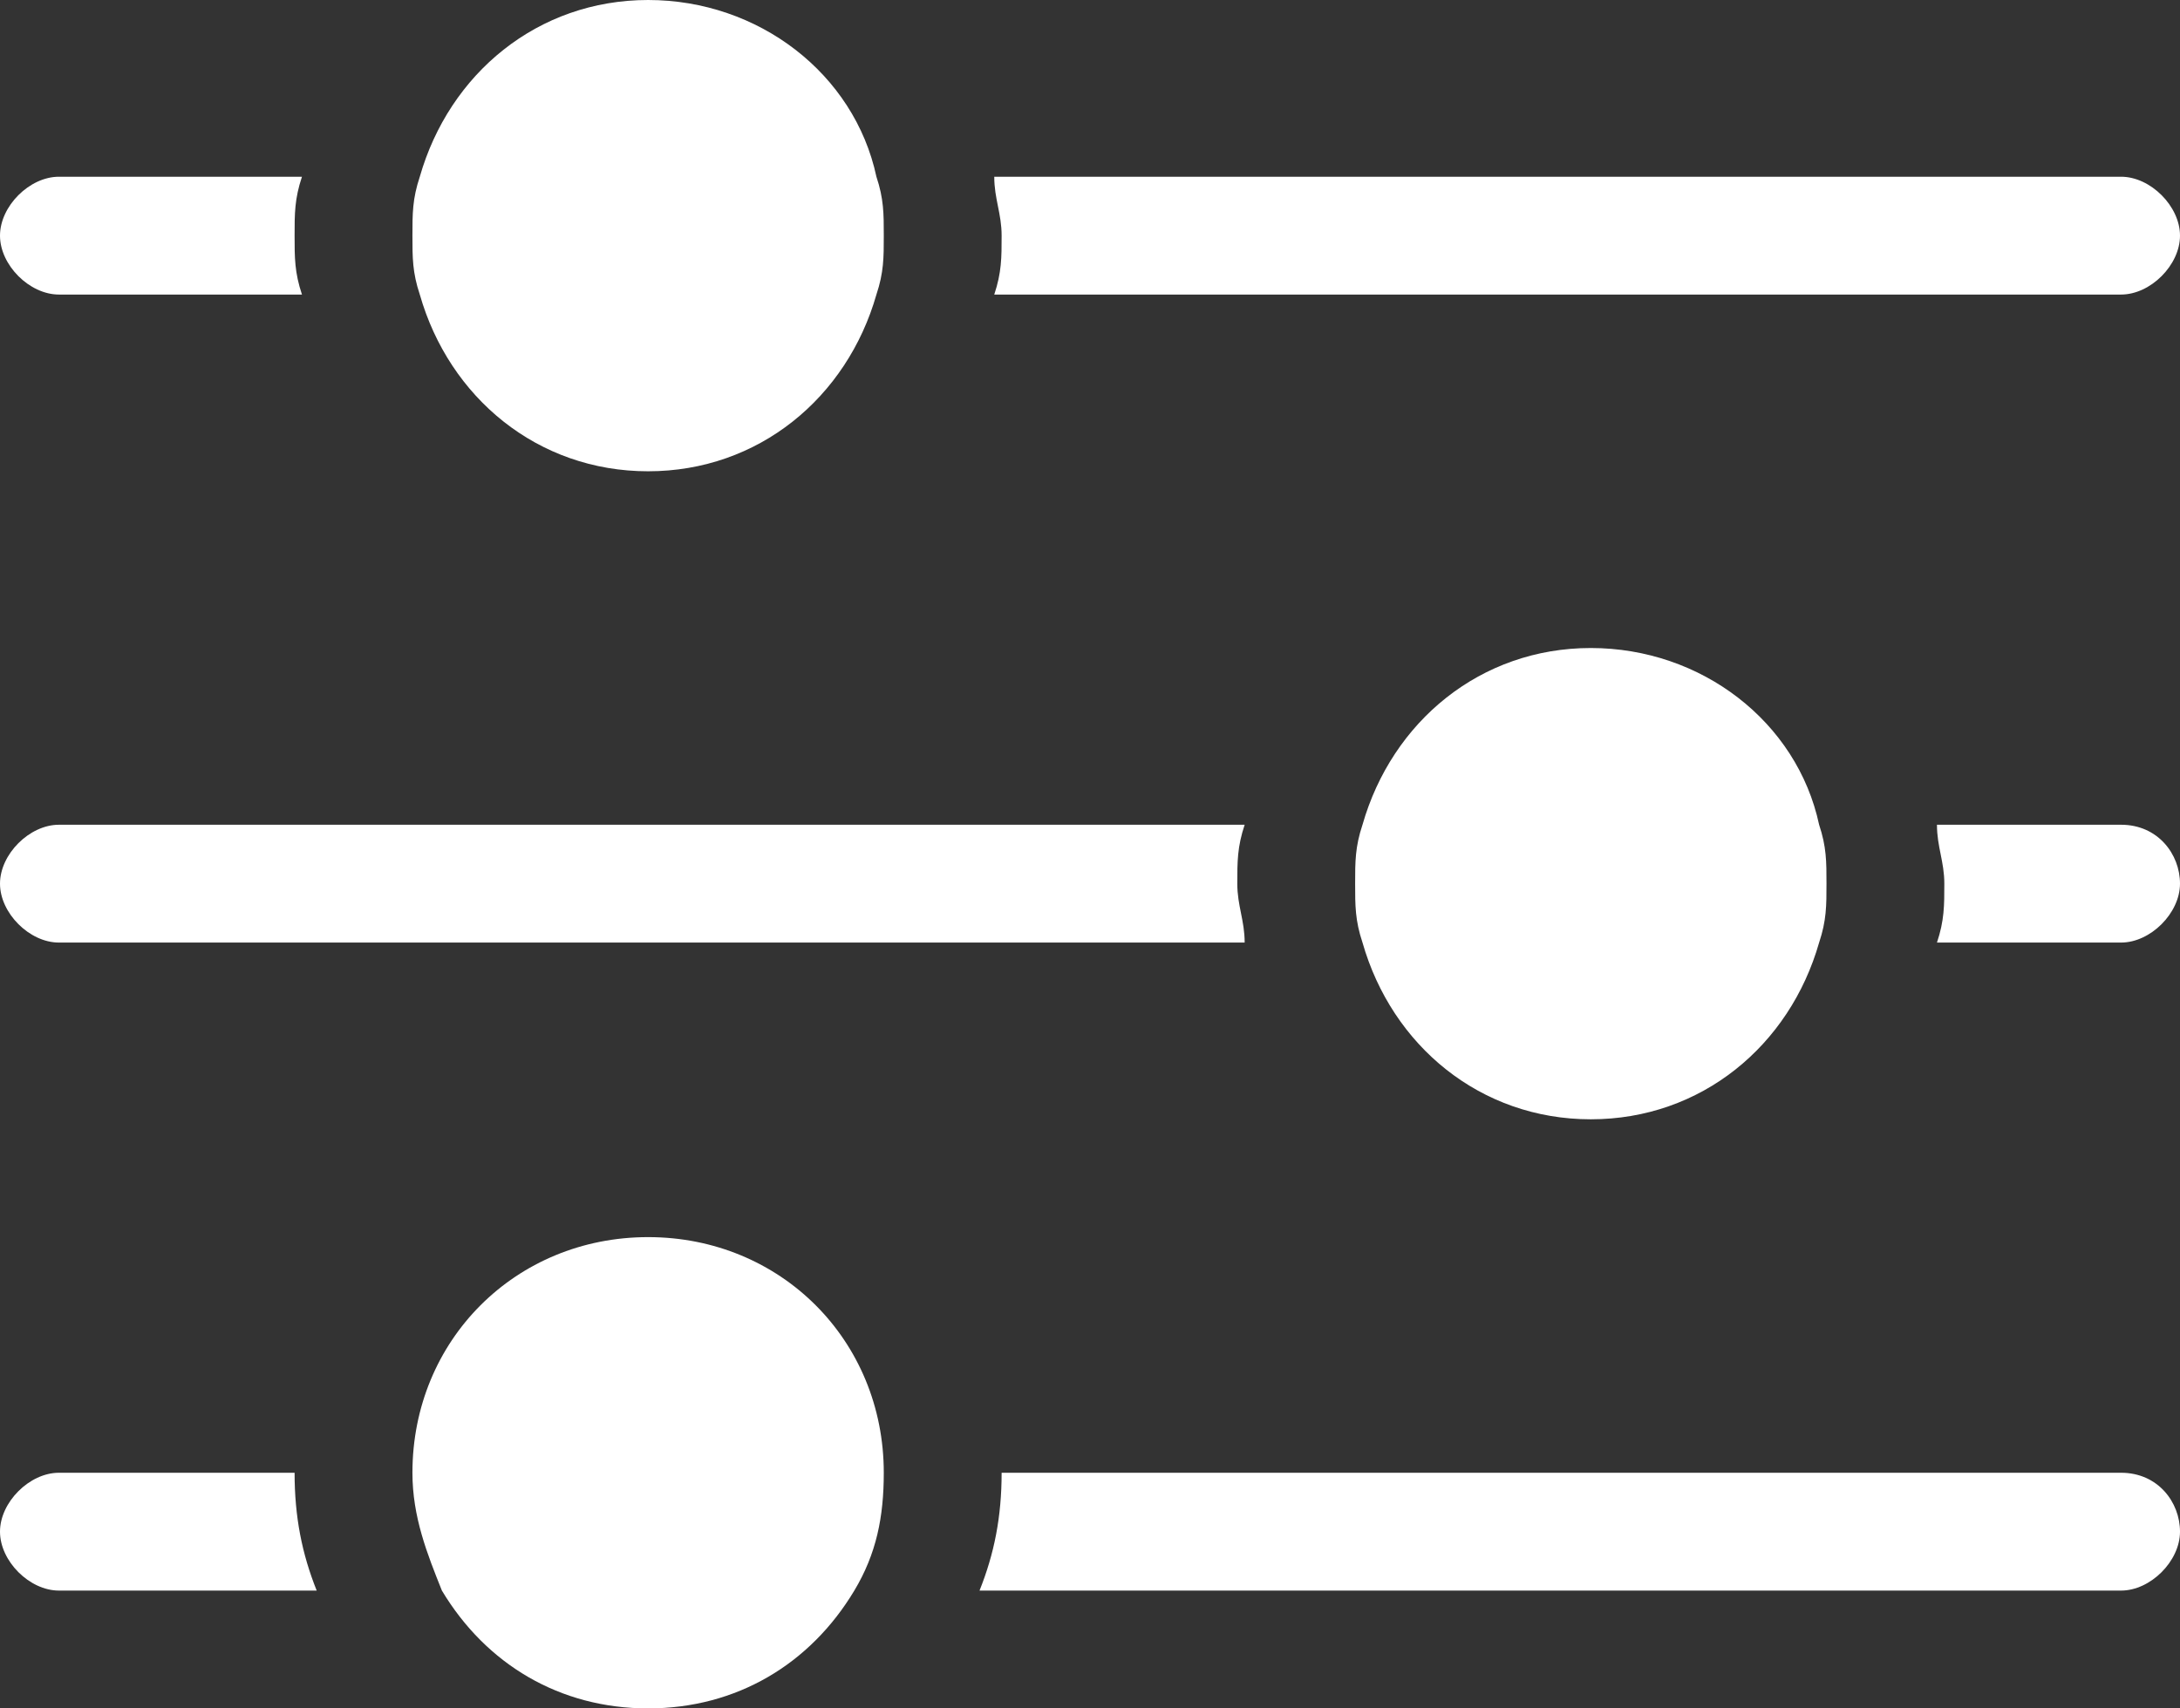
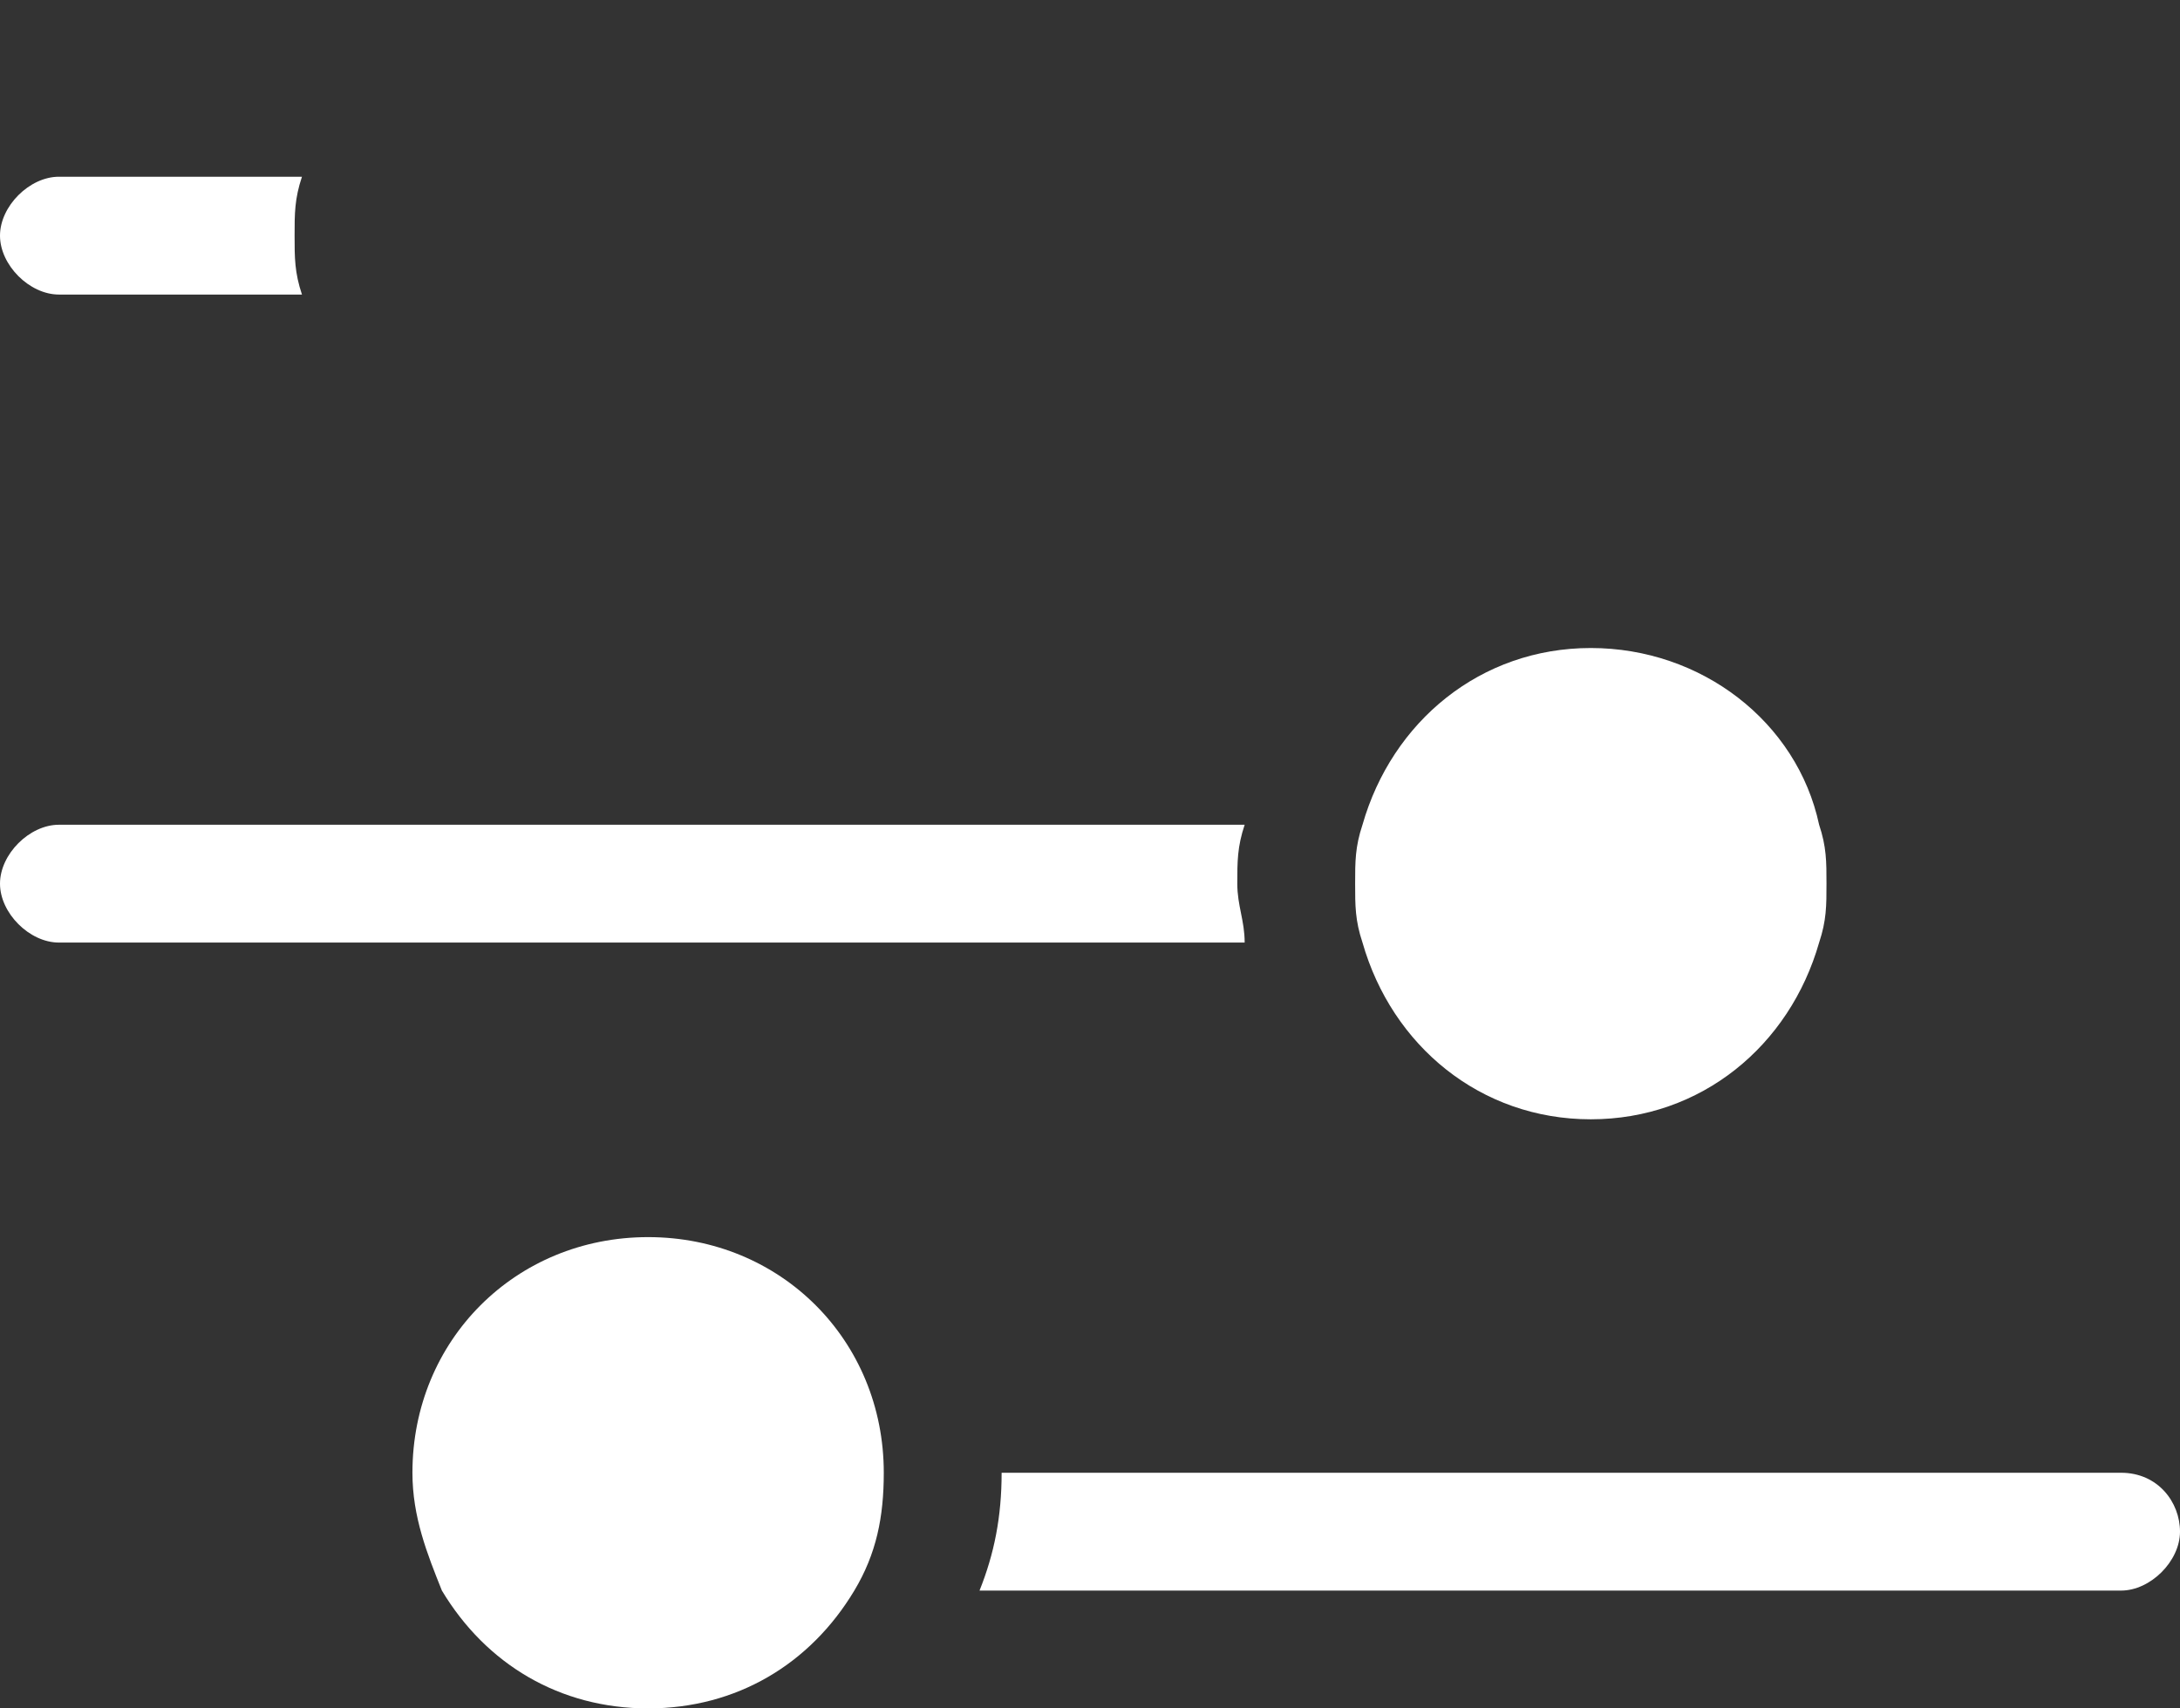
<svg xmlns="http://www.w3.org/2000/svg" width="37" height="29" viewBox="0 0 37 29" fill="none">
  <rect x="0" y="0" width="37" height="29" fill="#333333" stroke="none" />
  <path d="M1 16H21.125C21.125 15.625 21 15.375 21 15C21 14.625 21 14.375 21.125 14H1C0.5 14 0 14.5 0 15C0 15.5 0.5 16 1 16Z" fill="white" />
-   <path d="M36 14H32.875C32.875 14.375 33 14.625 33 15C33 15.375 33 15.625 32.875 16H36C36.5 16 37 15.5 37 15C37 14.5 36.625 14 36 14Z" fill="white" />
  <path d="M1 5H5.125C5 4.625 5 4.375 5 4C5 3.625 5 3.375 5.125 3H1C0.5 3 0 3.5 0 4C0 4.5 0.5 5 1 5Z" fill="white" />
-   <path d="M36 5C36.5 5 37 4.5 37 4C37 3.5 36.5 3 36 3H16.875C16.875 3.375 17 3.625 17 4C17 4.375 17 4.625 16.875 5H36Z" fill="white" />
-   <path d="M1 25C0.5 25 0 25.5 0 26C0 26.5 0.5 27 1 27H5.375C5.125 26.375 5 25.75 5 25H1Z" fill="white" />
  <path d="M36 25H17C17 25.75 16.875 26.375 16.625 27H36C36.5 27 37 26.5 37 26C37 25.5 36.625 25 36 25Z" fill="white" />
  <path d="M27 11C25.125 11 23.625 12.25 23.125 14C23 14.375 23 14.625 23 15C23 15.375 23 15.625 23.125 16C23.625 17.75 25.125 19 27 19C28.875 19 30.375 17.75 30.875 16C31 15.625 31 15.375 31 15C31 14.625 31 14.375 30.875 14C30.5 12.25 28.875 11 27 11Z" fill="white" />
-   <path d="M11 8C12.875 8 14.375 6.75 14.875 5C15 4.625 15 4.375 15 4C15 3.625 15 3.375 14.875 3C14.5 1.25 12.875 0 11 0C9.125 0 7.625 1.25 7.125 3C7 3.375 7 3.625 7 4C7 4.375 7 4.625 7.125 5C7.625 6.75 9.125 8 11 8Z" fill="white" />
  <path d="M11 21C8.75 21 7 22.75 7 25C7 25.75 7.25 26.375 7.5 27C8.25 28.25 9.5 29 11 29C12.5 29 13.75 28.25 14.5 27C14.875 26.375 15 25.75 15 25C15 22.75 13.25 21 11 21Z" fill="white" />
</svg>